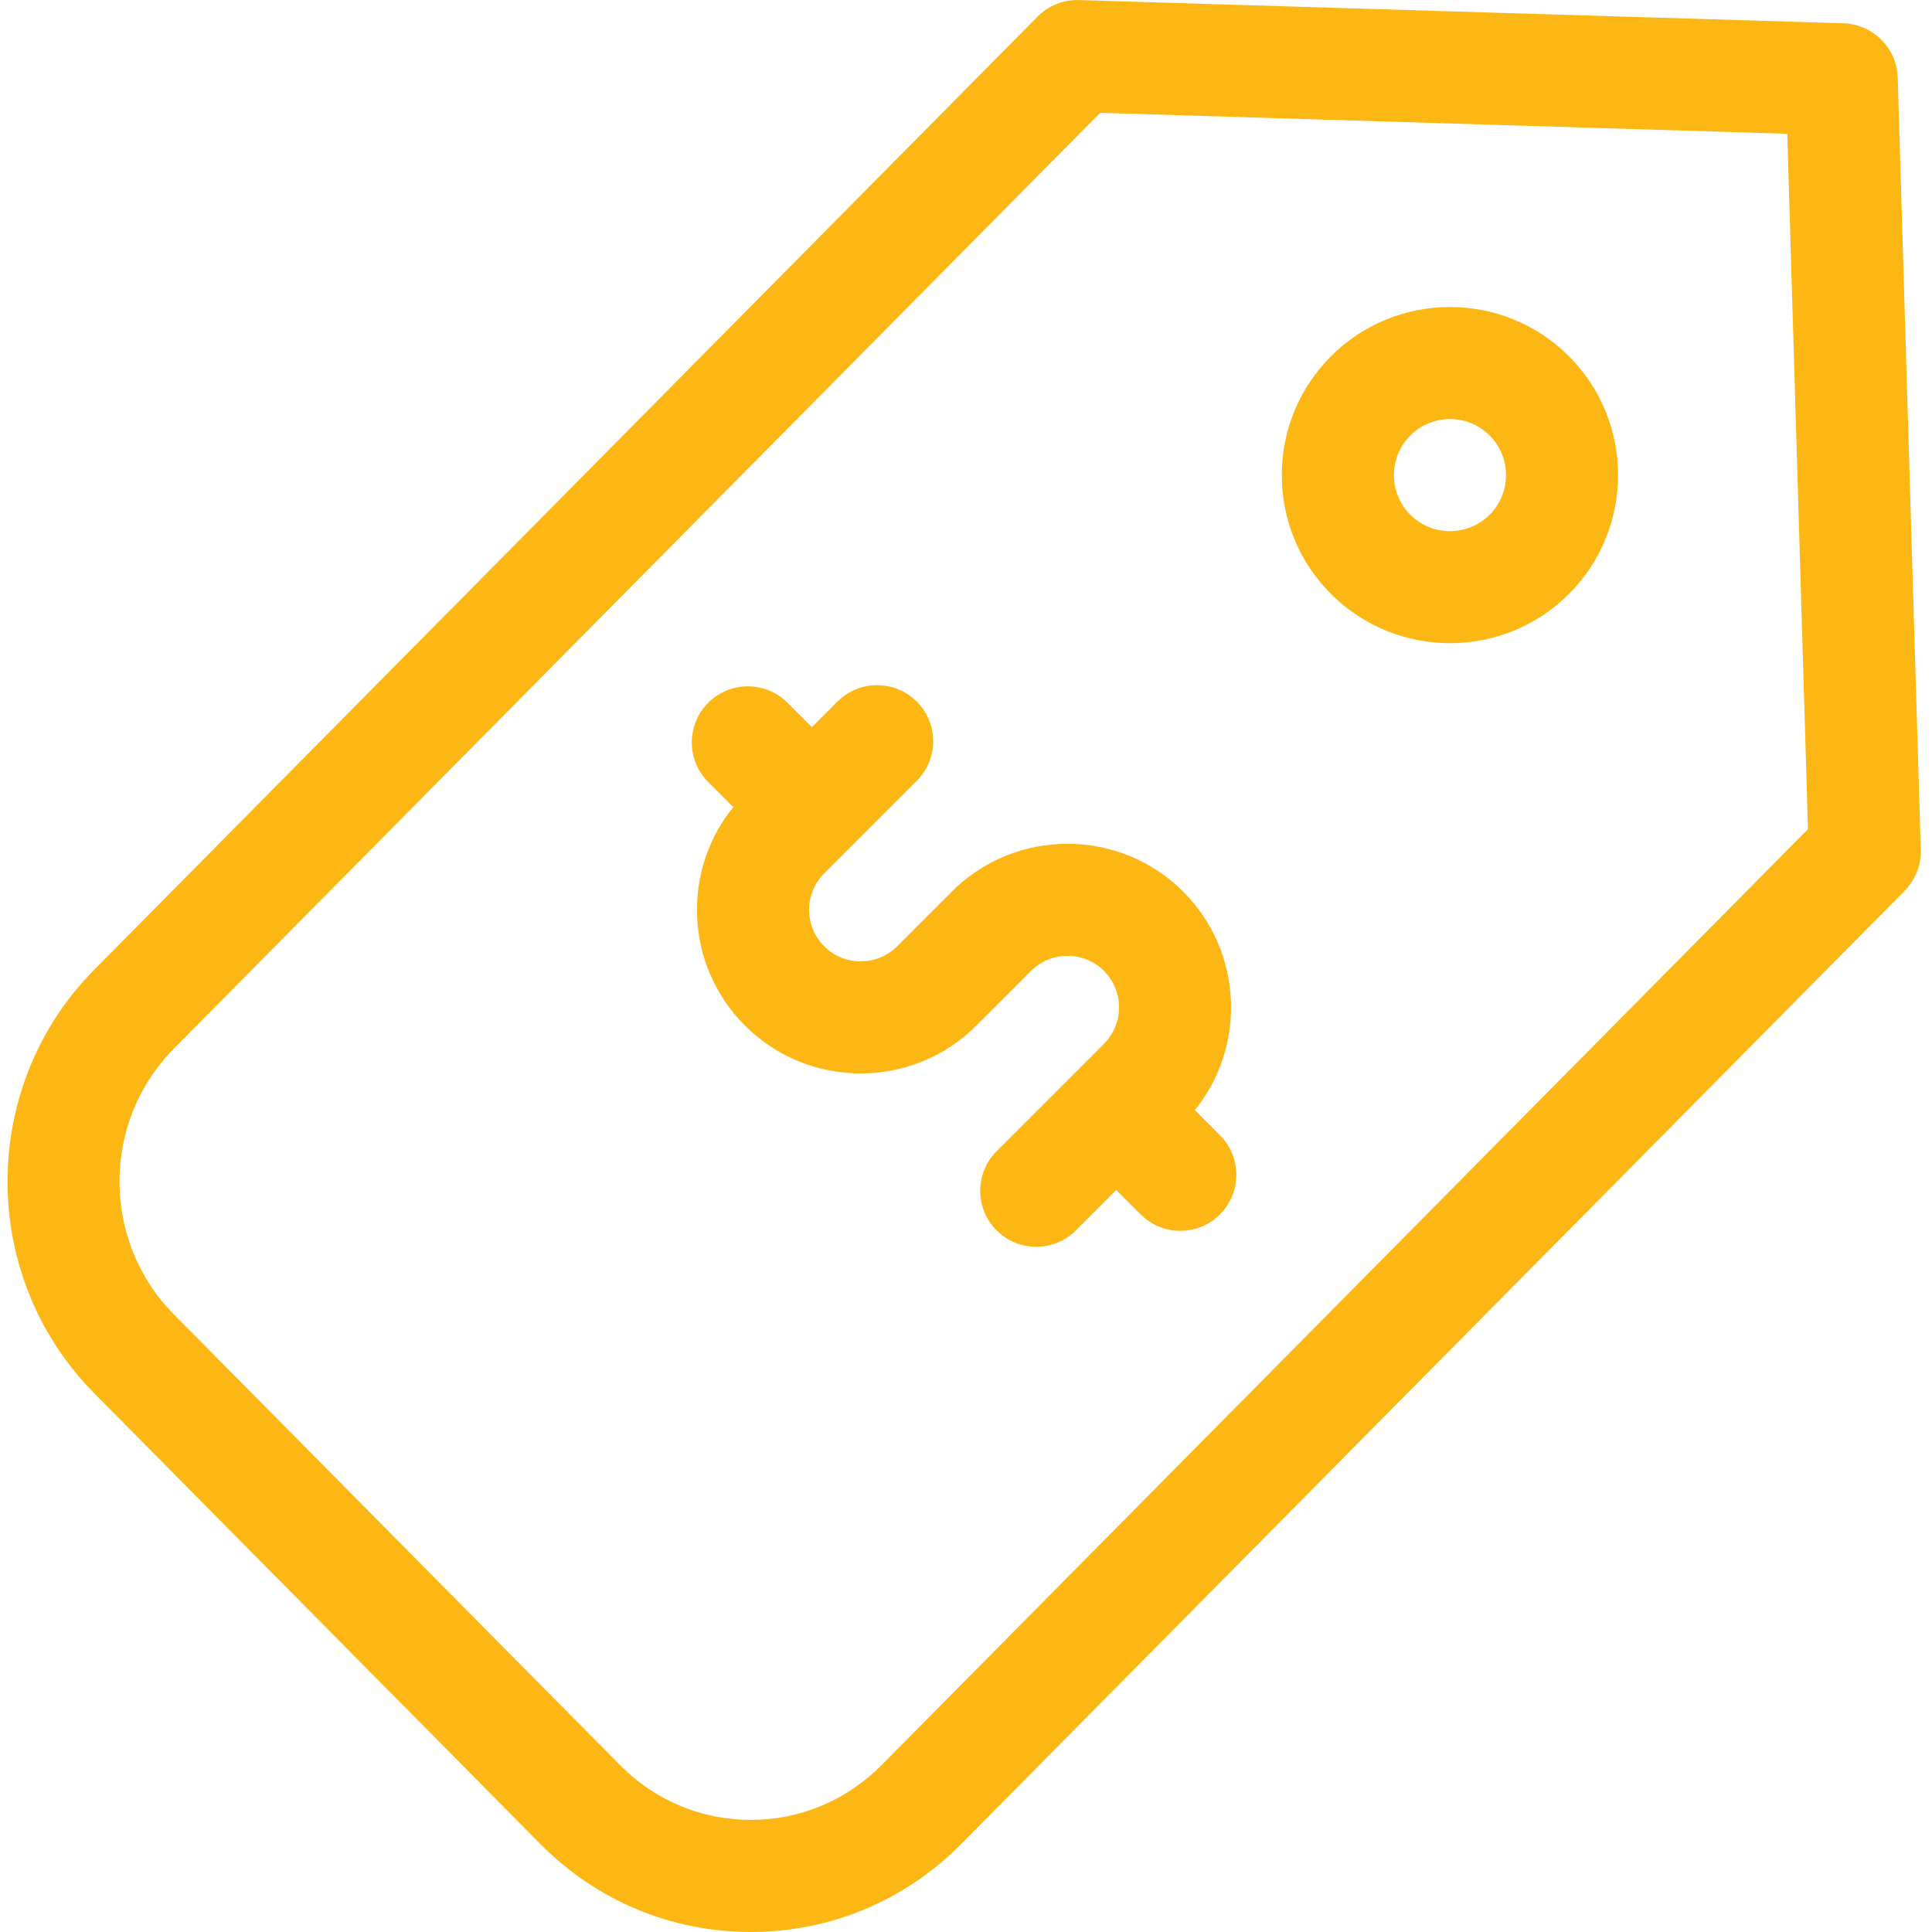
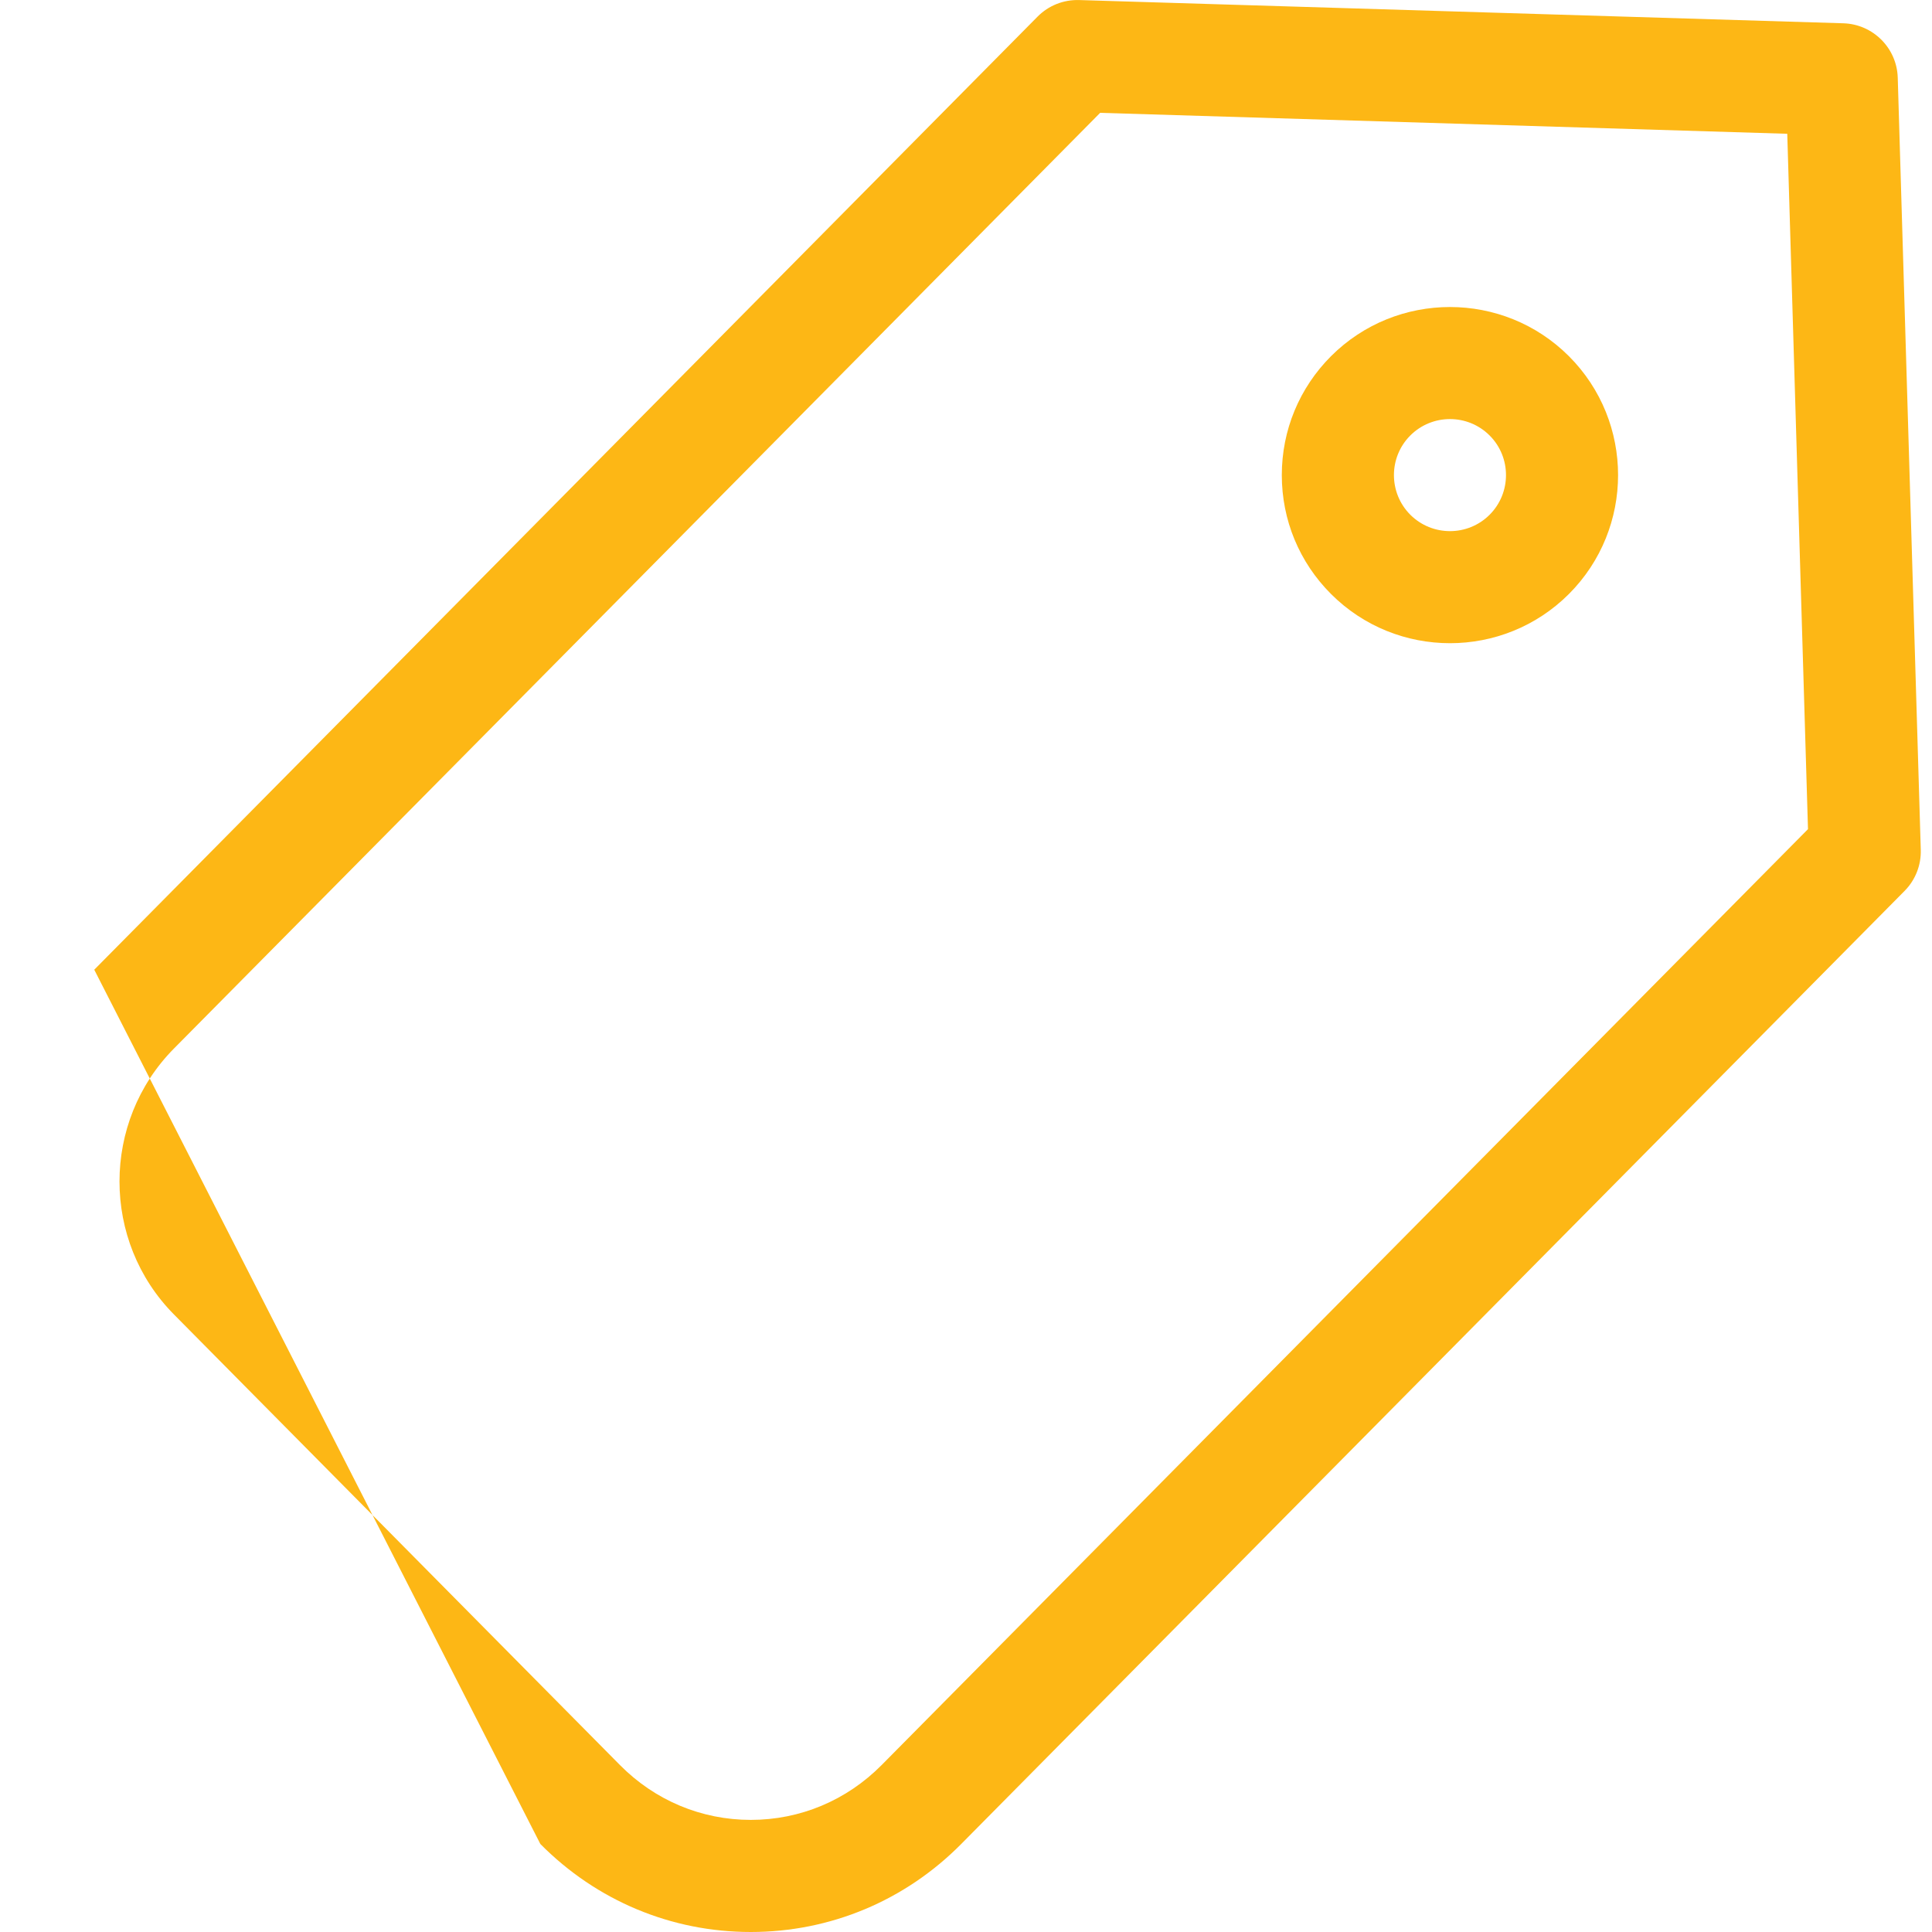
<svg xmlns="http://www.w3.org/2000/svg" width="37" height="37" viewBox="0 0 37 37" fill="none">
-   <path d="M22.883 21.26C23.877 20.031 23.802 18.219 22.66 17.076C21.438 15.854 19.45 15.854 18.228 17.075L17.18 18.123C16.796 18.508 16.17 18.507 15.785 18.123C15.598 17.936 15.496 17.688 15.495 17.424C15.495 17.161 15.598 16.913 15.784 16.727L17.557 14.954C17.976 14.535 17.976 13.855 17.557 13.436C17.137 13.017 16.458 13.017 16.038 13.436L15.549 13.926L15.082 13.459C14.663 13.039 13.983 13.039 13.563 13.459C13.144 13.878 13.144 14.558 13.563 14.977L14.043 15.457C13.593 16.012 13.348 16.7 13.348 17.425C13.348 18.262 13.675 19.049 14.267 19.641C14.877 20.252 15.68 20.558 16.483 20.558C17.285 20.558 18.088 20.252 18.698 19.642L19.746 18.594C20.131 18.209 20.757 18.209 21.142 18.594C21.527 18.979 21.527 19.605 21.142 19.99L19.087 22.046C18.667 22.465 18.667 23.145 19.087 23.564C19.296 23.773 19.571 23.878 19.846 23.878C20.12 23.878 20.395 23.773 20.605 23.564L21.378 22.791L21.845 23.258C22.055 23.468 22.329 23.572 22.604 23.572C22.879 23.572 23.154 23.468 23.363 23.258C23.782 22.839 23.782 22.159 23.363 21.74L22.883 21.26Z" fill="#FDB715" />
  <path d="M25.491 6.821C24.883 7.43 24.548 8.239 24.548 9.099C24.548 9.959 24.883 10.768 25.491 11.376C26.119 12.004 26.944 12.318 27.769 12.318C28.593 12.318 29.418 12.004 30.046 11.376C31.302 10.12 31.302 8.077 30.046 6.821C28.79 5.566 26.747 5.566 25.491 6.821ZM28.528 9.858C28.109 10.277 27.428 10.276 27.009 9.858C26.591 9.439 26.591 8.758 27.009 8.34C27.428 7.921 28.109 7.921 28.528 8.34C28.946 8.758 28.946 9.439 28.528 9.858Z" fill="#FDB715" />
-   <path d="M36.344 1.487C36.327 0.92 35.871 0.464 35.303 0.446L20.667 0.001C20.368 -0.008 20.081 0.106 19.871 0.318L1.805 18.571C-0.409 20.807 -0.409 24.447 1.805 26.683L10.348 35.314C11.424 36.401 12.855 37 14.378 37C15.901 37 17.333 36.401 18.409 35.314L36.475 17.062C36.682 16.853 36.794 16.568 36.785 16.274L36.344 1.487ZM16.883 33.804C16.213 34.48 15.324 34.853 14.378 34.853C13.433 34.853 12.543 34.48 11.874 33.804L3.331 25.173C1.941 23.769 1.941 21.485 3.331 20.081L21.069 2.161L34.228 2.562L34.625 15.879L16.883 33.804Z" fill="#FDB715" />
+   <path d="M36.344 1.487C36.327 0.92 35.871 0.464 35.303 0.446L20.667 0.001C20.368 -0.008 20.081 0.106 19.871 0.318L1.805 18.571L10.348 35.314C11.424 36.401 12.855 37 14.378 37C15.901 37 17.333 36.401 18.409 35.314L36.475 17.062C36.682 16.853 36.794 16.568 36.785 16.274L36.344 1.487ZM16.883 33.804C16.213 34.48 15.324 34.853 14.378 34.853C13.433 34.853 12.543 34.48 11.874 33.804L3.331 25.173C1.941 23.769 1.941 21.485 3.331 20.081L21.069 2.161L34.228 2.562L34.625 15.879L16.883 33.804Z" fill="#FDB715" />
</svg>